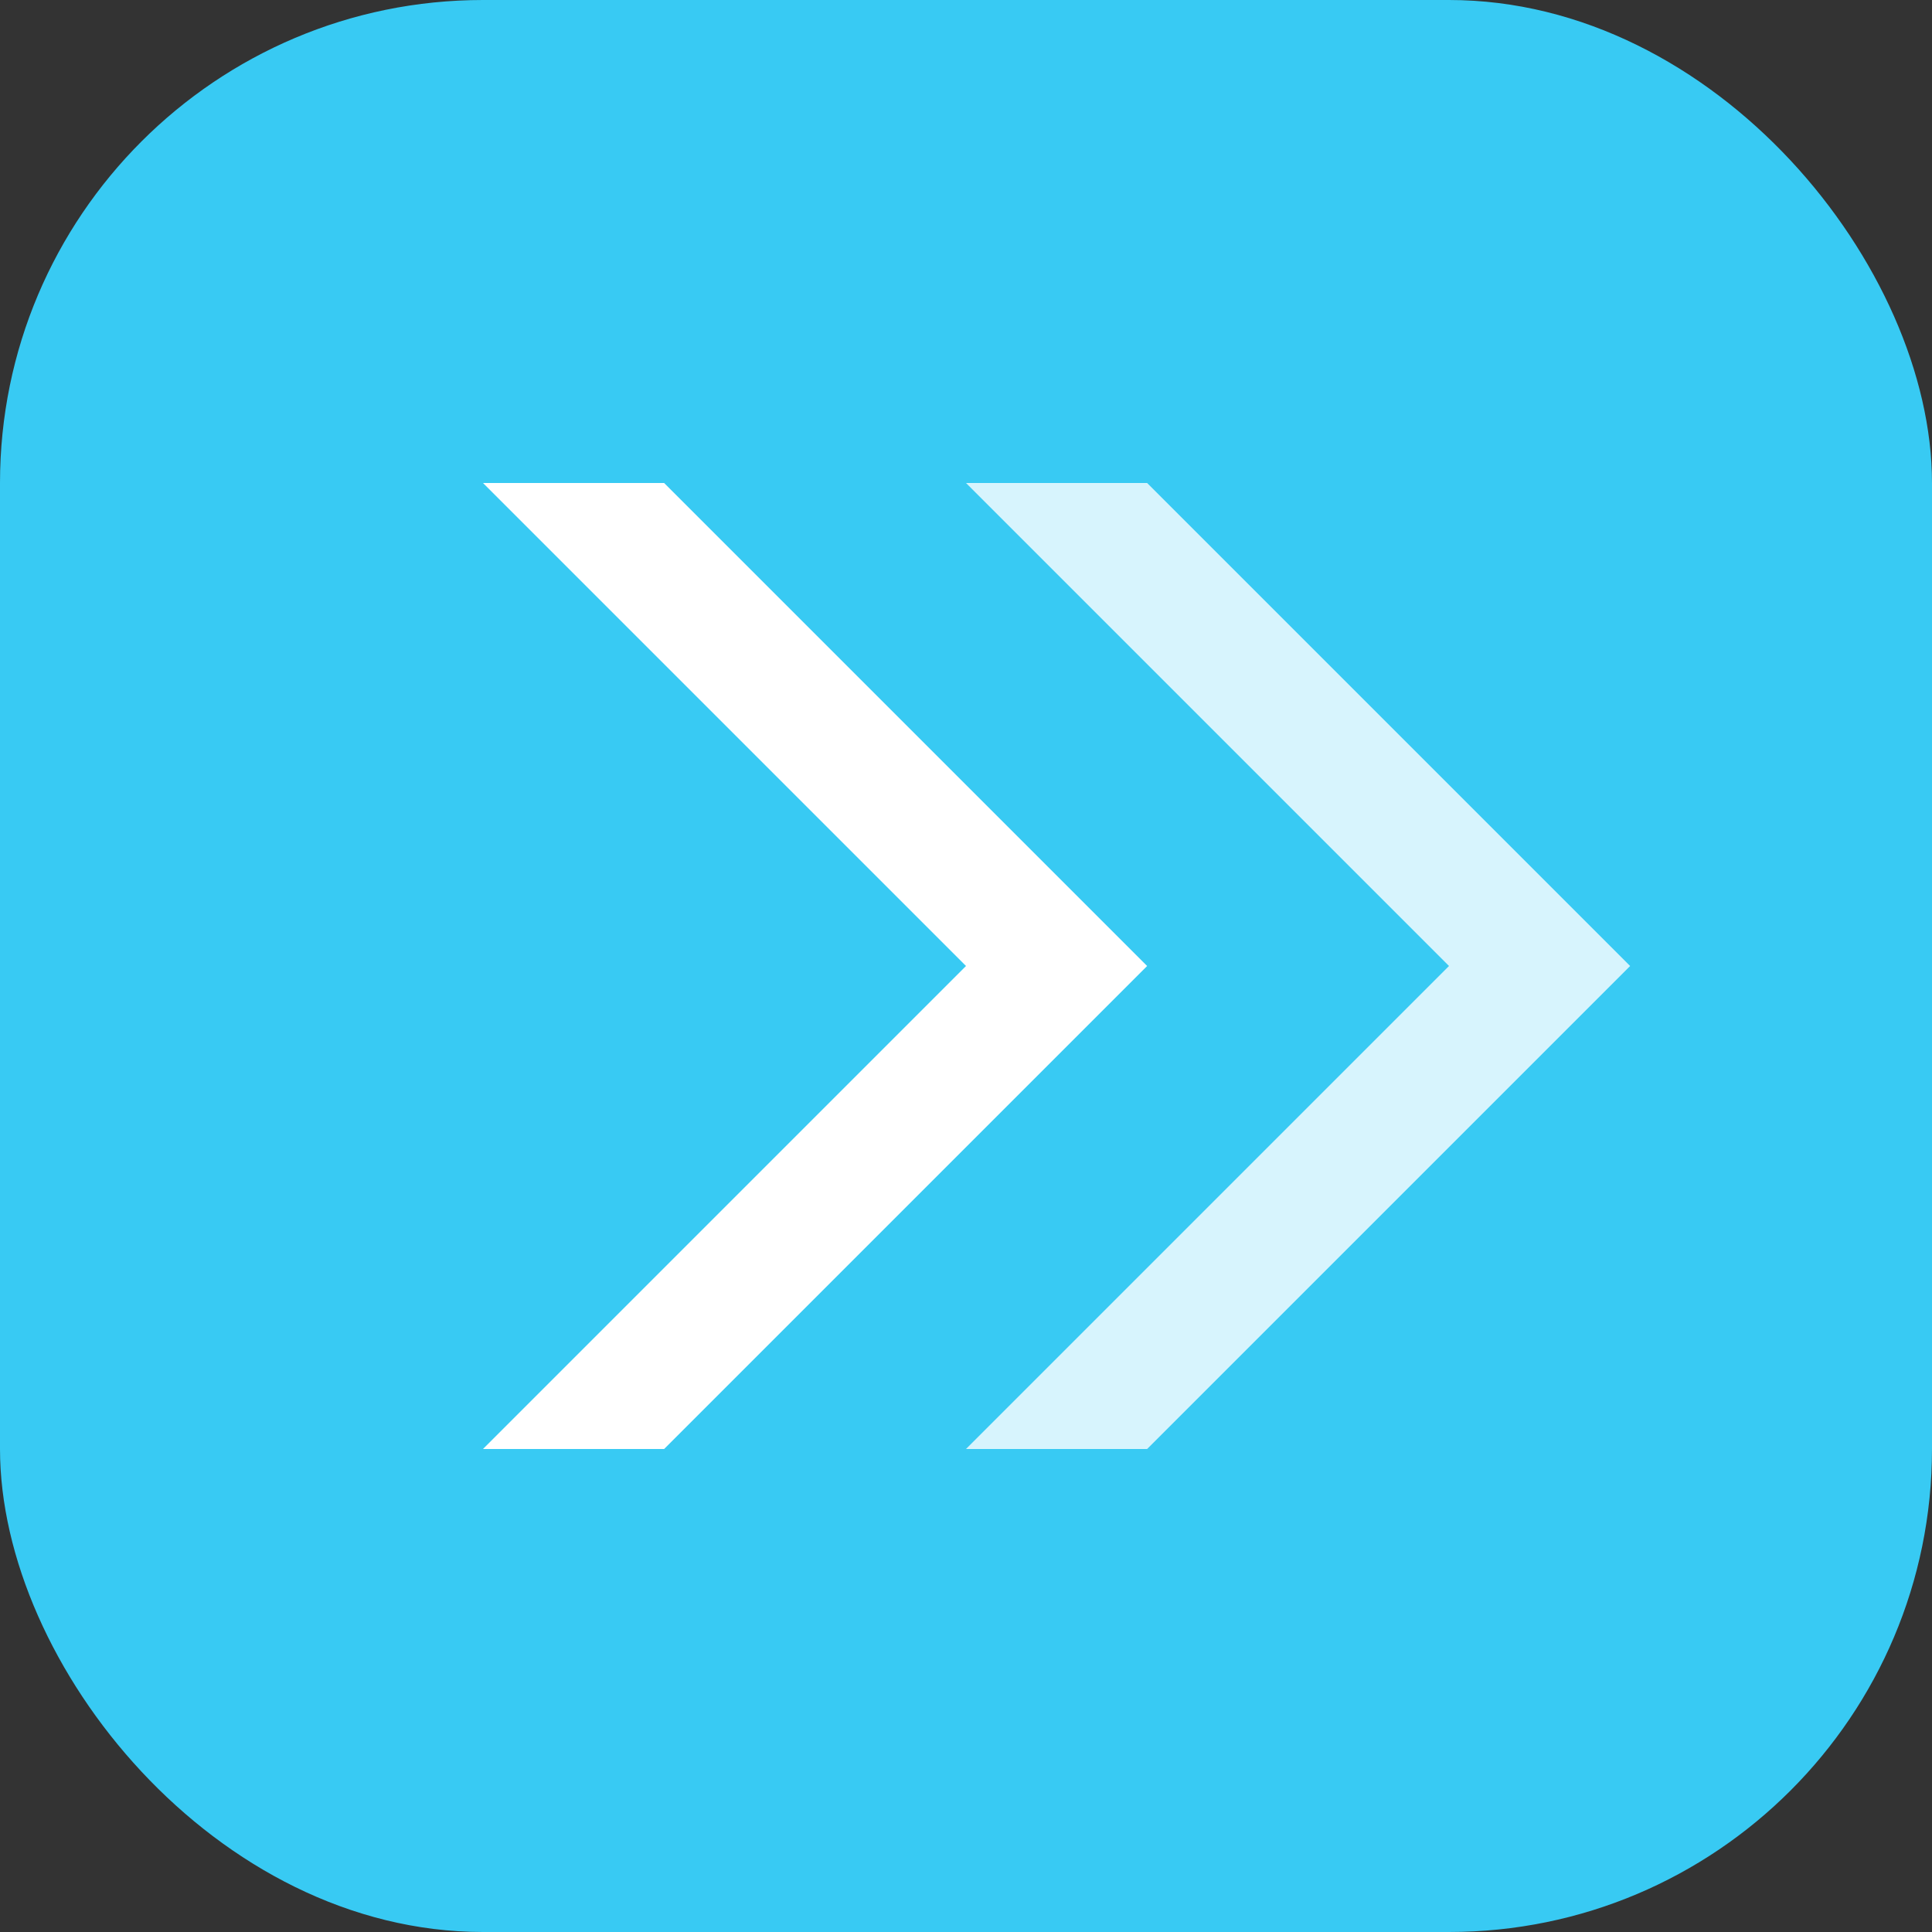
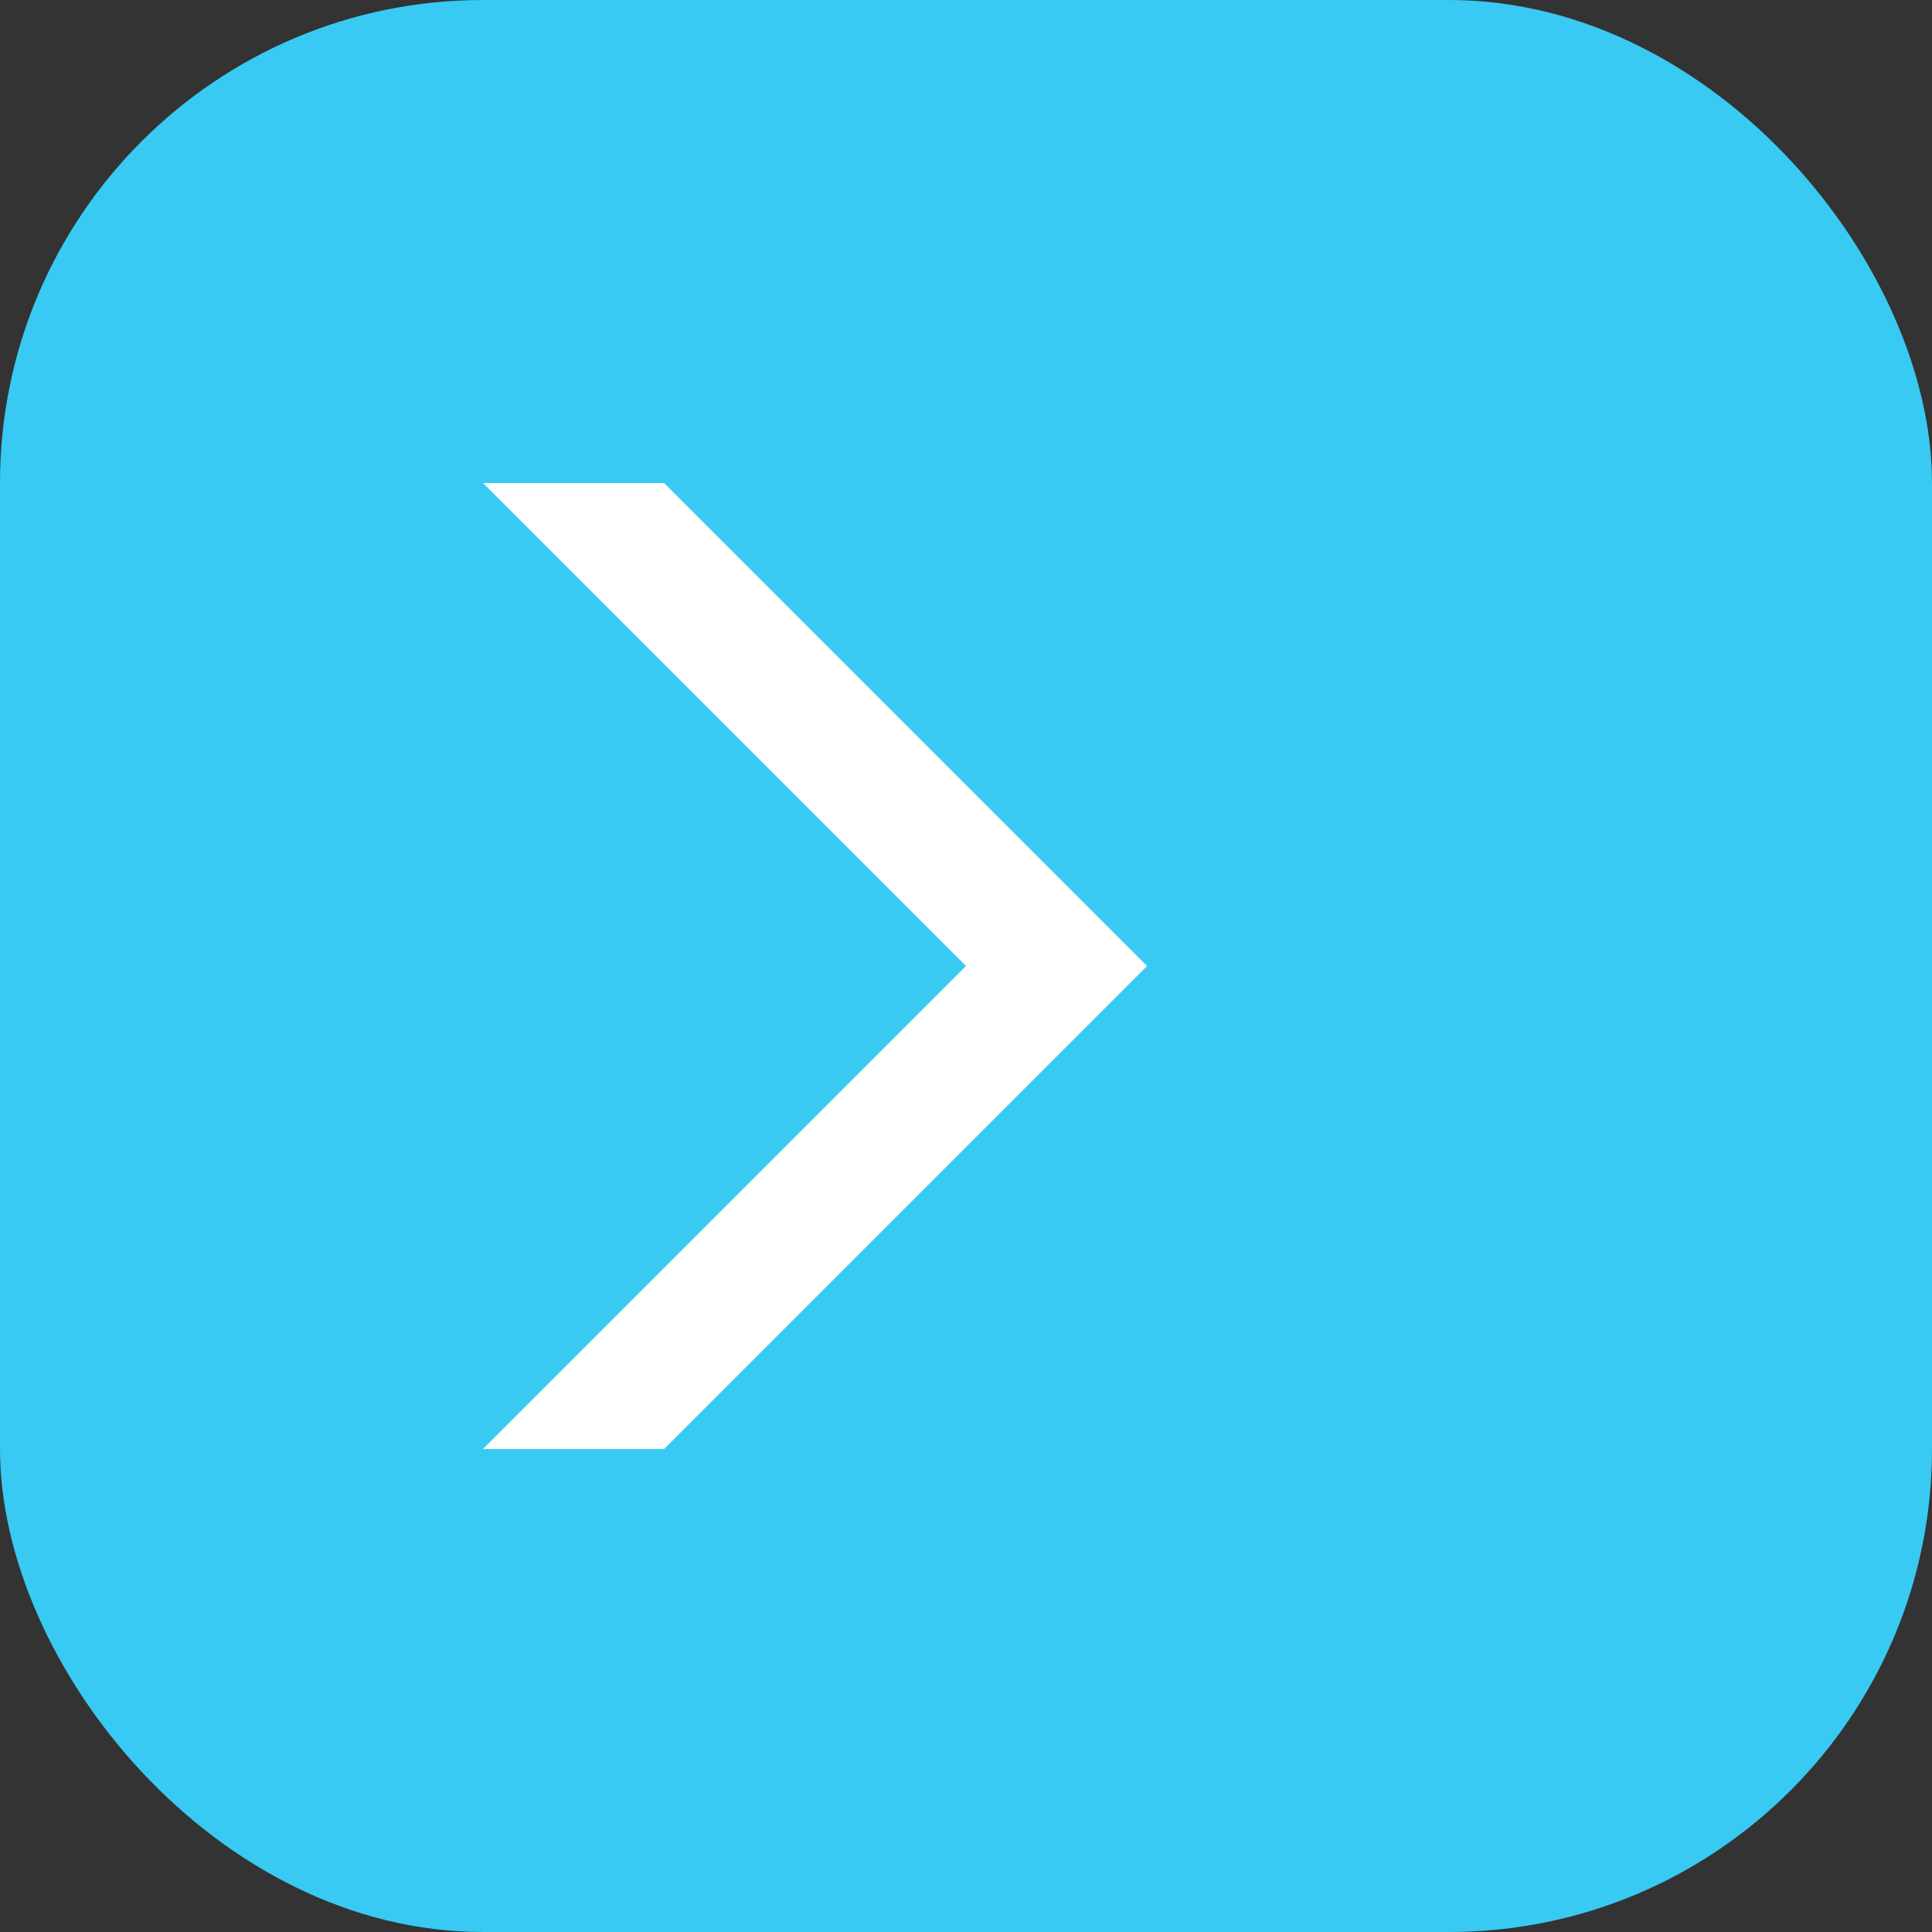
<svg xmlns="http://www.w3.org/2000/svg" width="32" height="32" fill="none">
  <rect width="100%" height="100%" fill="#333333" stroke="none" />
  <rect width="32" height="32" rx="8" fill="#38caf3" />
-   <path d="m8 8 8 8-8 8h3l8-8-8-8H8Z" fill="#fff" />
-   <path d="m16 8 8 8-8 8h3l8-8-8-8h-3Z" fill="#fff" fill-opacity=".8" />
+   <path d="m8 8 8 8-8 8h3l8-8-8-8Z" fill="#fff" />
</svg>